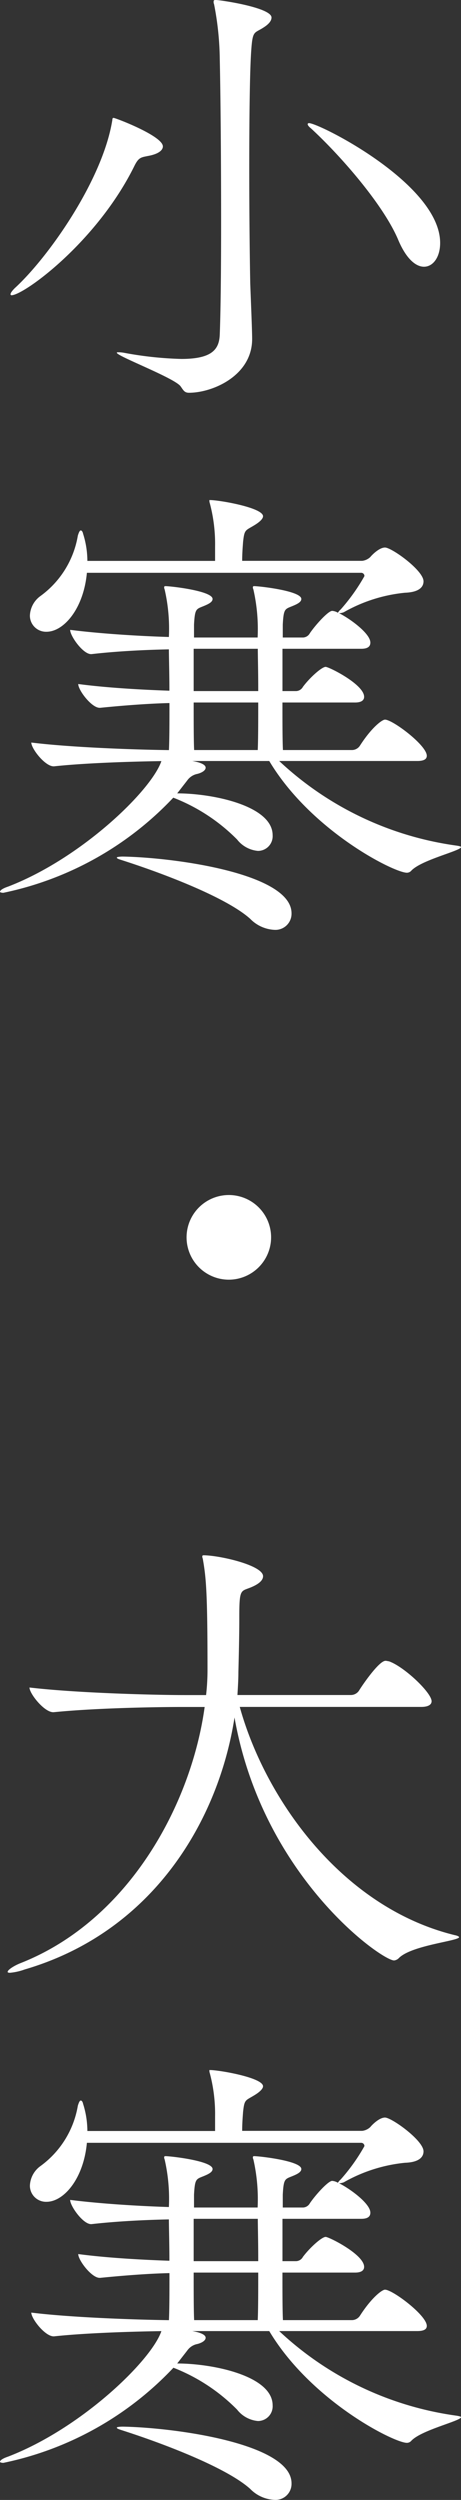
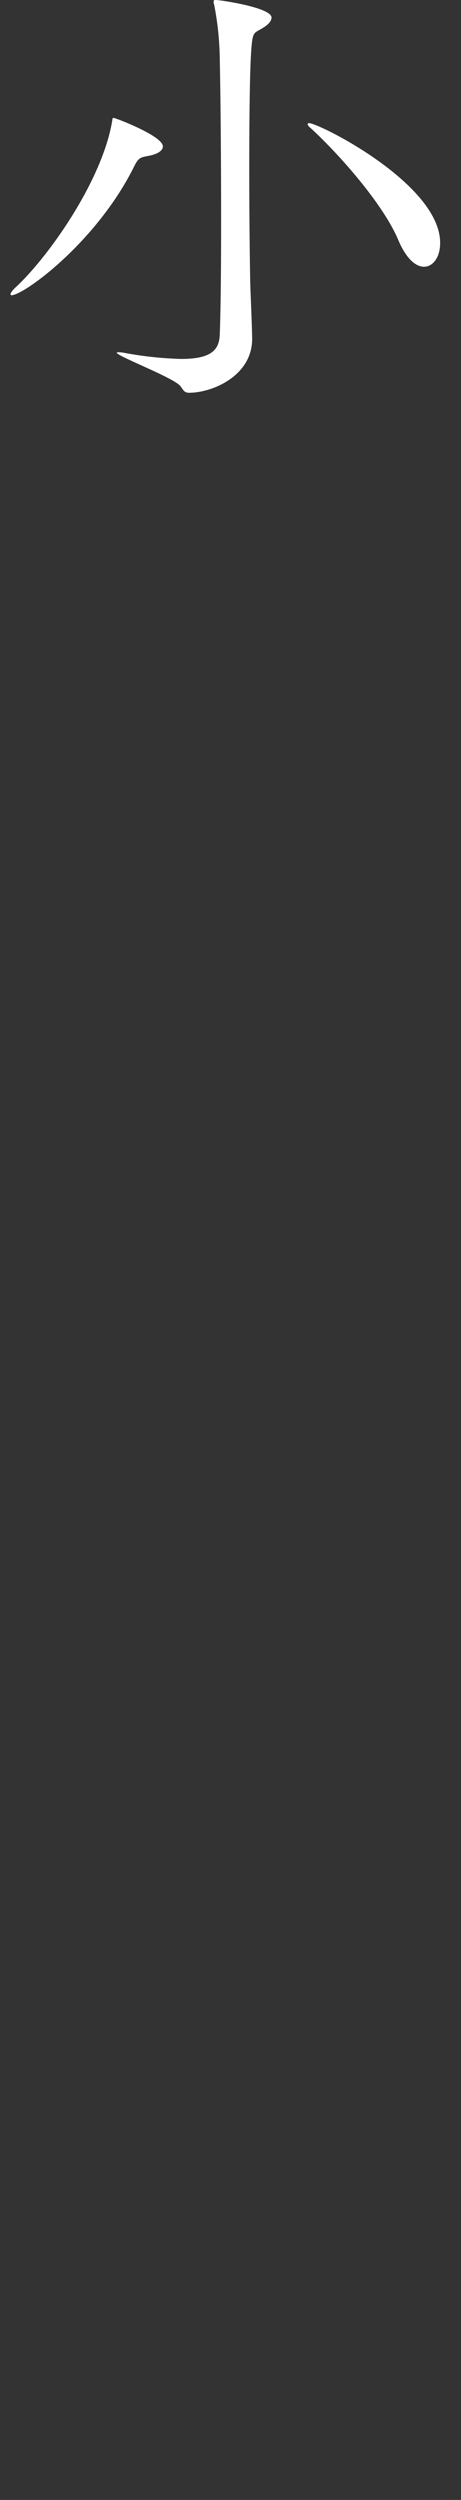
<svg xmlns="http://www.w3.org/2000/svg" width="34.501" height="186.812" viewBox="0 0 34.501 186.812">
  <rect x="0" y="0" width="34.501" height="186.812" fill="#333333" stroke="none" />
  <g id="グループ_1283" data-name="グループ 1283" transform="translate(-332.75 -526.146)">
    <path id="パス_410" data-name="パス 410" d="M344.421,537.087c0,.284-.323.569-1.1.711-.533.107-.714.107-1.031.747-2.806,5.686-8.281,9.665-9.2,9.665a.077.077,0,0,1-.071-.071c0-.107.142-.284.32-.462,2.521-2.308,6.539-8.032,7.285-12.473.033-.142,0-.249.107-.249C340.868,534.954,344.421,536.305,344.421,537.087Zm6.607-7.072c-.107,1.6-.142,5.152-.142,8.779,0,3.271.036,6.536.074,8.527.035,1.031.142,3.448.142,4.157,0,2.738-2.951,4.018-4.728,4.018-.356,0-.427-.213-.64-.5-.533-.64-4.758-2.24-4.758-2.489,0-.036.033-.036.1-.036a2.215,2.215,0,0,1,.427.036,26.9,26.9,0,0,0,4.3.462c2.344,0,2.841-.747,2.877-1.849.071-1.846.1-4.975.1-8.349,0-4.3-.033-9.06-.1-12.186a22.411,22.411,0,0,0-.427-4.124.381.381,0,0,1-.035-.178c0-.107.035-.139.142-.139.356,0,4.192.566,4.192,1.312,0,.249-.21.5-.6.747C351.244,528.667,351.134,528.38,351.028,530.015ZM365.172,544.3c0,1.069-.533,1.778-1.209,1.778-.6,0-1.315-.566-1.92-1.988-1.1-2.631-4.335-6.326-6.536-8.349-.181-.145-.249-.249-.249-.323,0-.033.036-.071.1-.071C356.109,535.345,365.172,539.893,365.172,544.3Z" transform="translate(0.518)" fill="#fff" />
-     <path id="パス_411" data-name="パス 411" d="M364.446,544.833c0,.462-.391.818-1.386.853a11.514,11.514,0,0,0-4.583,1.458,1.058,1.058,0,0,1-.285.068h-.071c.853.429,2.347,1.529,2.347,2.2,0,.249-.142.462-.678.462h-5.9v3.161h1.031a.605.605,0,0,0,.5-.317c.533-.714,1.419-1.493,1.7-1.493.249,0,2.88,1.312,2.88,2.24,0,.21-.142.424-.676.424h-5.437c0,1.458,0,2.806.036,3.552h5.188a.721.721,0,0,0,.569-.317c.889-1.387,1.671-1.956,1.881-1.956.569,0,3.129,1.917,3.129,2.7,0,.21-.142.391-.708.391H353.643a24.216,24.216,0,0,0,13.291,6.326c.213.032.317.068.317.107,0,.281-2.983.957-3.73,1.775a.434.434,0,0,1-.32.142c-.957,0-7.176-3.126-10.3-8.349H347.14c.213.036,1,.175,1,.5,0,.175-.213.353-.6.459a1.223,1.223,0,0,0-.782.5l-.747.96c2.667,0,7.143.924,7.143,3.129a1.1,1.1,0,0,1-1.1,1.17,2.234,2.234,0,0,1-1.561-.853A13.678,13.678,0,0,0,345.718,561,24.226,24.226,0,0,1,333,568.109c-.142,0-.249-.039-.249-.071,0-.107.178-.249.6-.391,5.469-2.1,10.731-7.179,11.478-9.38-2.346.036-5.721.142-8.032.391h-.036c-.64,0-1.668-1.318-1.668-1.778,2.841.355,7.567.533,10.3.566.039-.85.039-2.2.039-3.517-1.567.039-3.413.178-5.188.356h-.039c-.6,0-1.6-1.312-1.6-1.778,2.133.284,4.758.43,6.823.5,0-1.312-.039-2.521-.039-3.09-1.81.035-3.944.142-5.789.356h-.039c-.6,0-1.561-1.348-1.561-1.813,2.24.284,5.114.465,7.389.533a13.089,13.089,0,0,0-.317-3.552.387.387,0,0,1-.036-.178.076.076,0,0,1,.068-.071c.43,0,3.555.356,3.555.96,0,.178-.178.317-.5.459-.711.323-.818.145-.889,1.458v.963h4.761a13.366,13.366,0,0,0-.317-3.591.361.361,0,0,1-.039-.178.079.079,0,0,1,.074-.071c.424,0,3.552.356,3.552.96,0,.178-.178.317-.5.459-.711.323-.818.145-.889,1.458v.963h1.529a.609.609,0,0,0,.5-.323c.462-.673,1.384-1.668,1.668-1.668a.944.944,0,0,1,.43.142.98.98,0,0,1,.21-.249,14.317,14.317,0,0,0,1.775-2.489.24.24,0,0,0-.249-.249H339.253c-.249,2.7-1.742,4.406-3.022,4.406a1.207,1.207,0,0,1-1.244-1.206,1.9,1.9,0,0,1,.782-1.458,7.016,7.016,0,0,0,2.806-4.515c.074-.249.145-.391.216-.391s.139.074.178.249a6.8,6.8,0,0,1,.32,2.027h9.558v-1.064a11.855,11.855,0,0,0-.391-3.235.621.621,0,0,1-.036-.21c0-.039,0-.039.036-.039.711,0,3.979.569,3.979,1.209,0,.178-.213.391-.533.6-.779.5-.853.32-.96,1.315-.036.462-.068.922-.068,1.419h8.989a1.069,1.069,0,0,0,.6-.284c.142-.175.676-.711,1.1-.711C362.064,542.309,364.446,544.016,364.446,544.833Zm-9.878,24.8a1.206,1.206,0,0,1-1.28,1.244,2.713,2.713,0,0,1-1.81-.821c-1.778-1.6-6.539-3.41-9.668-4.406-.213-.068-.317-.107-.317-.178,0-.033.175-.071.459-.071C345.934,565.478,354.568,566.687,354.568,569.638Zm-2.524-19.759h-4.8v3.161h4.832C352.079,551.654,352.044,550.412,352.044,549.879Zm-4.8,4.015c0,1.458,0,2.844.035,3.552h4.761c.036-.85.036-2.2.036-3.552Z" transform="translate(0 24.753)" fill="#fff" />
-     <path id="パス_412" data-name="パス 412" d="M340.627,562.612a3.163,3.163,0,1,1,3.161-3.161A3.17,3.17,0,0,1,340.627,562.612Z" transform="translate(9.251 59.16)" fill="#fff" />
-     <path id="パス_413" data-name="パス 413" d="M366.732,593.908c0,.284-3.552.6-4.509,1.564a.581.581,0,0,1-.356.178c-.927,0-9.845-6.254-11.943-18.159-1.17,7.57-6,15.99-15.7,18.831a4.381,4.381,0,0,1-1.105.249c-.139,0-.175-.033-.175-.068,0-.142.462-.462,1.031-.679,8.1-3.229,12.722-11.9,13.715-19.116h-1.671c-1.952,0-6.468.074-9.629.391h-.036c-.673,0-1.775-1.387-1.775-1.846,3.621.427,9.555.566,11.582.566h1.635a16.5,16.5,0,0,0,.107-1.849c0-5.935-.107-6.924-.355-8.349a.38.38,0,0,1-.036-.178.079.079,0,0,1,.071-.071c1.209,0,4.477.747,4.477,1.564,0,.358-.424.64-.957.853-.711.284-.821.107-.821,2.169,0,1.419-.033,2.734-.068,4.157,0,.569-.039,1.138-.071,1.7h8.491a.735.735,0,0,0,.6-.317c.213-.356,1.493-2.24,1.991-2.24.107,0,.175.035.249.035,1.138.391,3.2,2.347,3.2,2.987,0,.21-.178.424-.782.424H350.316c1.923,6.93,7.677,15,16.1,17.057C366.626,593.8,366.732,593.872,366.732,593.908Z" transform="translate(0.377 76.994)" fill="#fff" />
-     <path id="パス_414" data-name="パス 414" d="M364.446,584.433c0,.462-.391.821-1.386.853a11.564,11.564,0,0,0-4.583,1.461,1.182,1.182,0,0,1-.285.068h-.071c.853.427,2.347,1.529,2.347,2.2,0,.249-.142.459-.678.459h-5.9v3.164h1.031a.6.6,0,0,0,.5-.32c.533-.711,1.419-1.493,1.7-1.493.249,0,2.88,1.315,2.88,2.24,0,.213-.142.427-.676.427h-5.437c0,1.458,0,2.806.036,3.552h5.188a.729.729,0,0,0,.569-.317c.889-1.386,1.671-1.958,1.881-1.958.569,0,3.129,1.92,3.129,2.705,0,.21-.142.388-.708.388H353.643a24.216,24.216,0,0,0,13.291,6.326c.213.036.317.071.317.107,0,.285-2.983.96-3.73,1.778a.434.434,0,0,1-.32.142c-.957,0-7.176-3.129-10.3-8.352H347.14c.213.036,1,.178,1,.5,0,.178-.213.356-.6.462a1.211,1.211,0,0,0-.782.5l-.747.96c2.667,0,7.143.921,7.143,3.129a1.1,1.1,0,0,1-1.1,1.17,2.234,2.234,0,0,1-1.561-.853,13.687,13.687,0,0,0-4.764-3.129A24.215,24.215,0,0,1,333,607.711c-.142,0-.249-.039-.249-.074,0-.107.178-.249.6-.391,5.469-2.1,10.731-7.176,11.478-9.38-2.346.036-5.721.142-8.032.391h-.036c-.64,0-1.668-1.315-1.668-1.775,2.841.355,7.567.53,10.3.566.039-.85.039-2.2.039-3.517-1.567.036-3.413.178-5.188.355h-.039c-.6,0-1.6-1.315-1.6-1.778,2.133.285,4.758.43,6.823.5,0-1.312-.039-2.524-.039-3.09-1.81.036-3.944.142-5.789.353h-.039c-.6,0-1.561-1.348-1.561-1.81,2.24.284,5.114.462,7.389.533a13.122,13.122,0,0,0-.317-3.555.376.376,0,0,1-.036-.175.079.079,0,0,1,.068-.074c.43,0,3.555.356,3.555.963,0,.175-.178.317-.5.459-.711.32-.818.145-.889,1.458v.96h4.761a13.378,13.378,0,0,0-.317-3.591.351.351,0,0,1-.039-.175.082.082,0,0,1,.074-.074c.424,0,3.552.356,3.552.963,0,.175-.178.317-.5.459-.711.32-.818.145-.889,1.458v.96h1.529a.613.613,0,0,0,.5-.32c.462-.676,1.384-1.671,1.668-1.671a.984.984,0,0,1,.43.142,1.034,1.034,0,0,1,.21-.249,14.085,14.085,0,0,0,1.775-2.489.242.242,0,0,0-.249-.249H339.253c-.249,2.705-1.742,4.409-3.022,4.409A1.207,1.207,0,0,1,334.987,587a1.9,1.9,0,0,1,.782-1.461,7.017,7.017,0,0,0,2.806-4.512c.074-.249.145-.391.216-.391s.139.071.178.249a6.805,6.805,0,0,1,.32,2.027h9.558V581.84a11.885,11.885,0,0,0-.391-3.235.612.612,0,0,1-.036-.21c0-.039,0-.039.036-.039.711,0,3.979.572,3.979,1.212,0,.175-.213.391-.533.6-.779.5-.853.317-.96,1.312-.036.462-.068.924-.068,1.422h8.989a1.07,1.07,0,0,0,.6-.284c.142-.178.676-.711,1.1-.711C362.064,581.911,364.446,583.618,364.446,584.433Zm-9.878,24.8a1.2,1.2,0,0,1-1.28,1.244,2.707,2.707,0,0,1-1.81-.818c-1.778-1.6-6.539-3.41-9.668-4.406-.213-.071-.317-.11-.317-.178,0-.035.175-.071.459-.071C345.934,605.08,354.568,606.286,354.568,609.237Zm-2.524-19.759h-4.8v3.164h4.832C352.079,591.256,352.044,590.014,352.044,589.478Zm-4.8,4.018c0,1.458,0,2.844.035,3.552h4.761c.036-.85.036-2.2.036-3.552Z" transform="translate(0 102.476)" fill="#fff" />
  </g>
</svg>